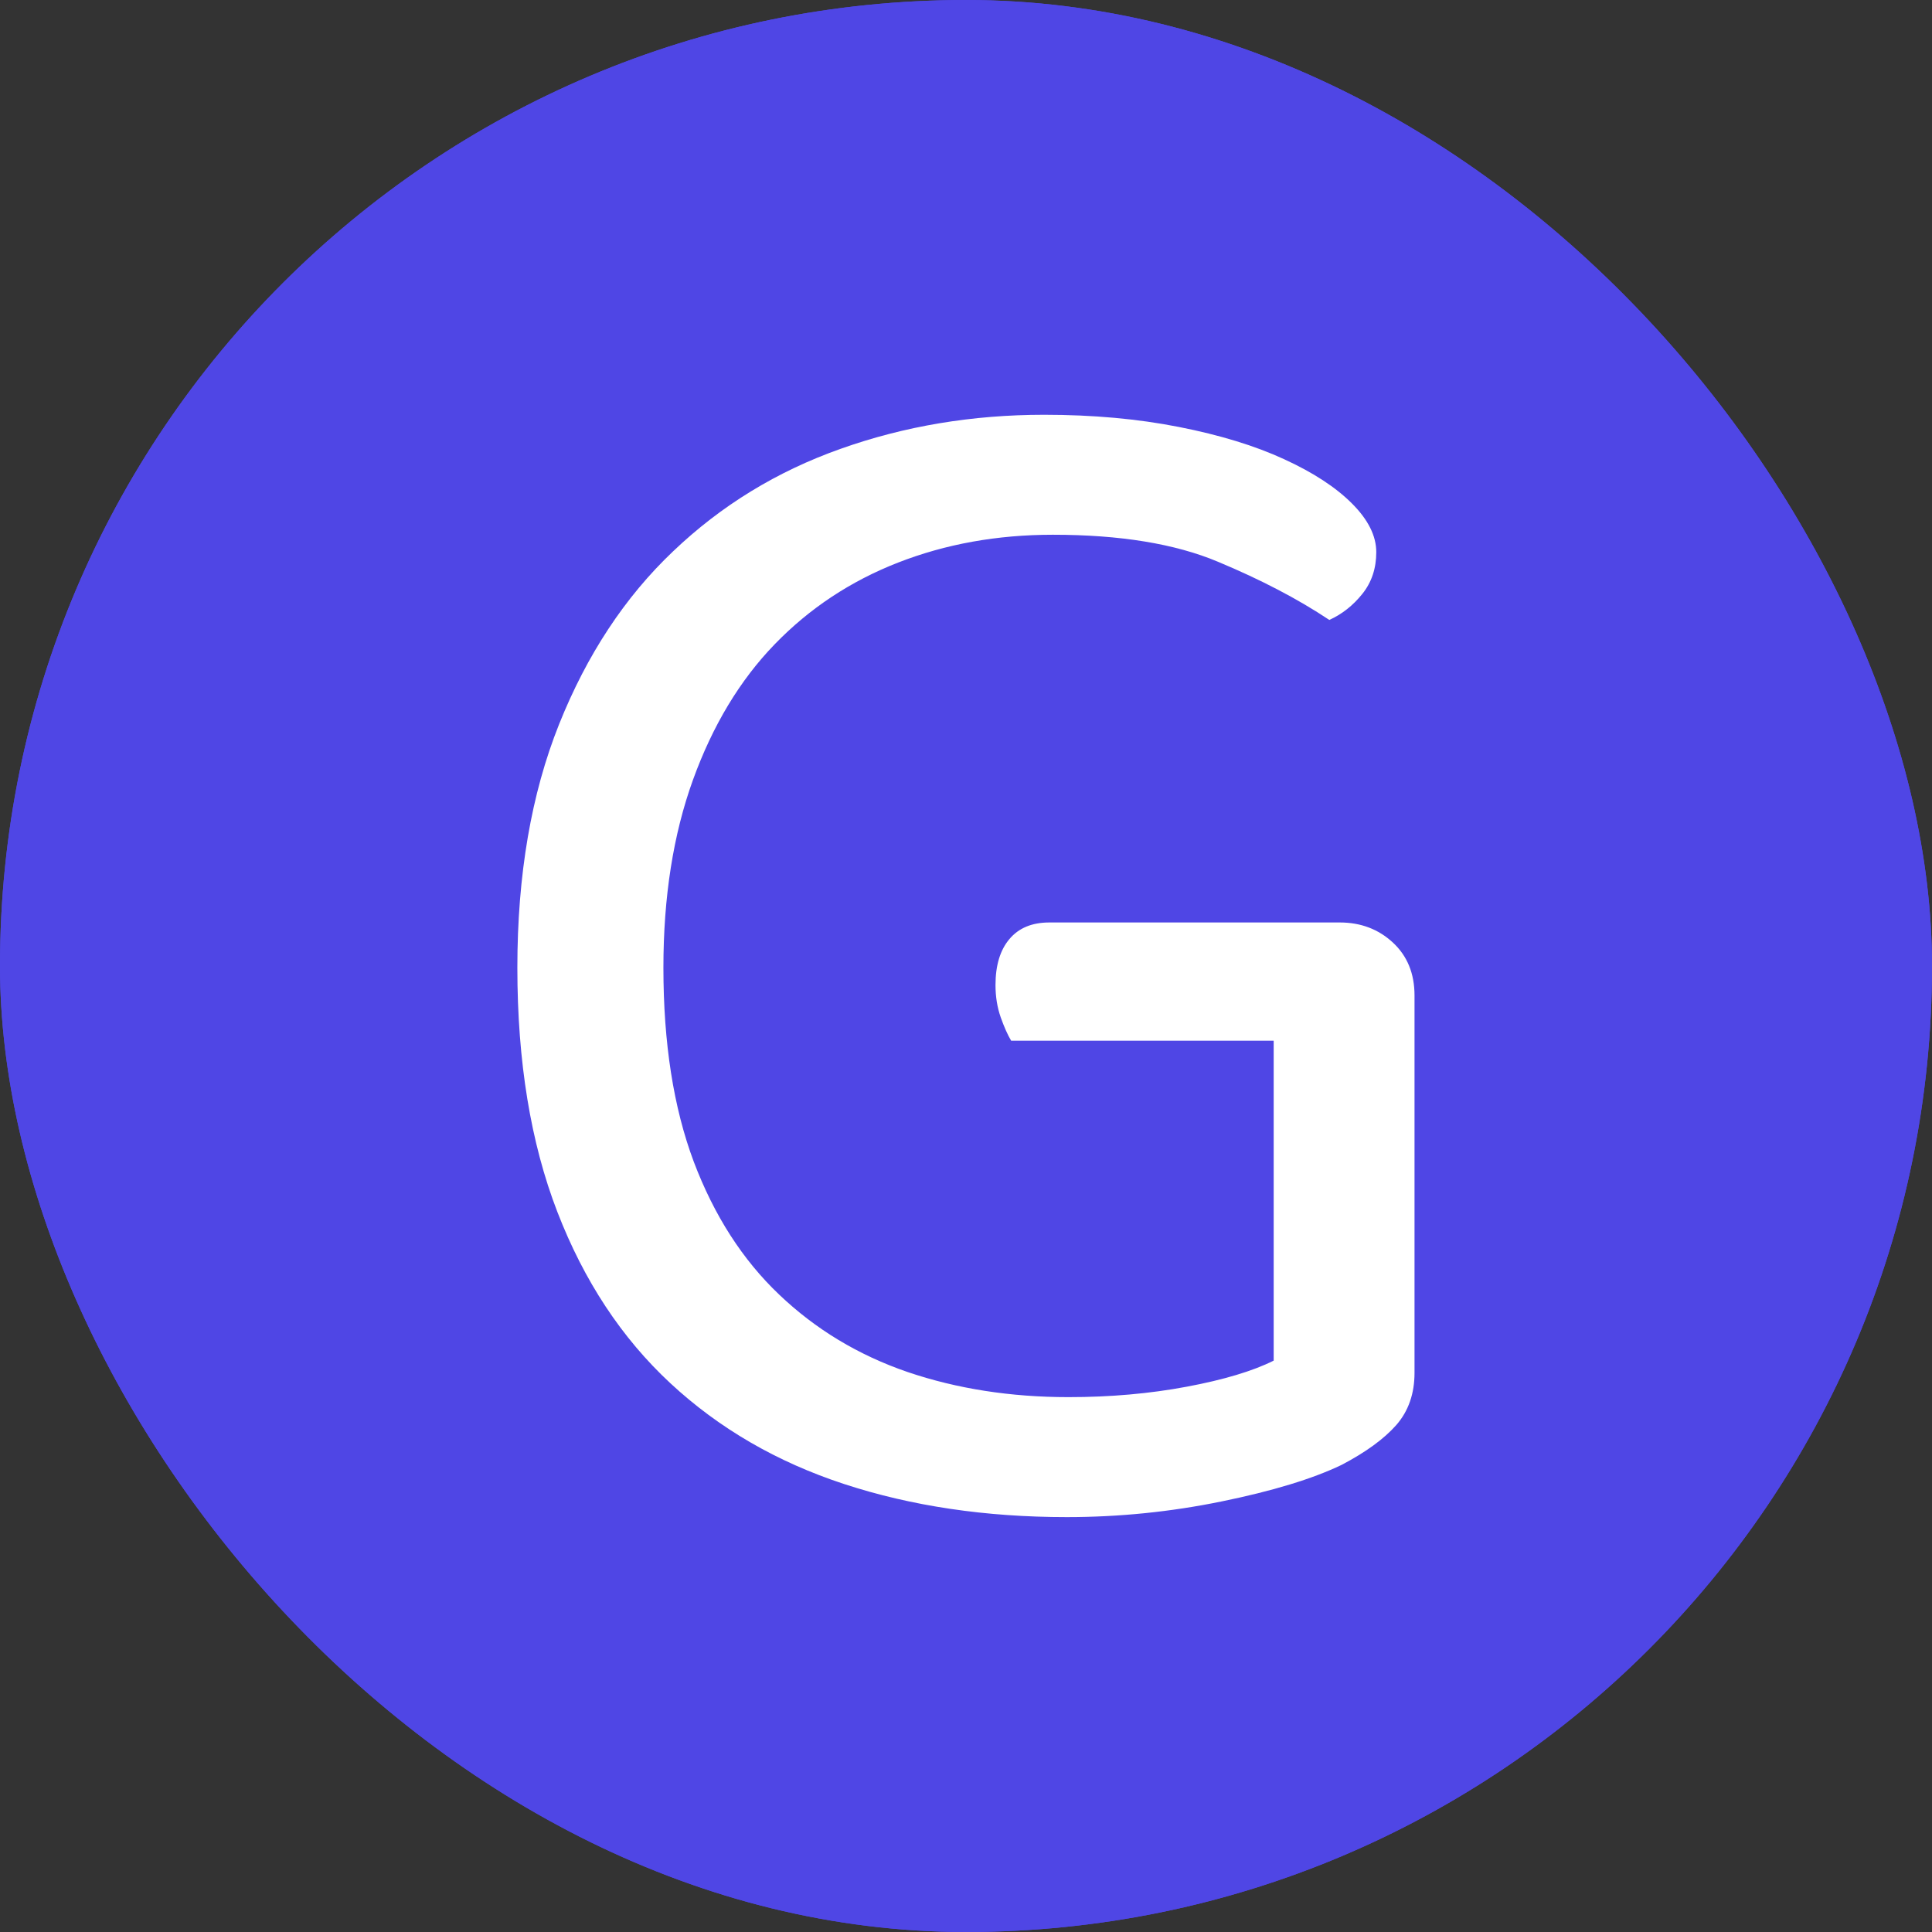
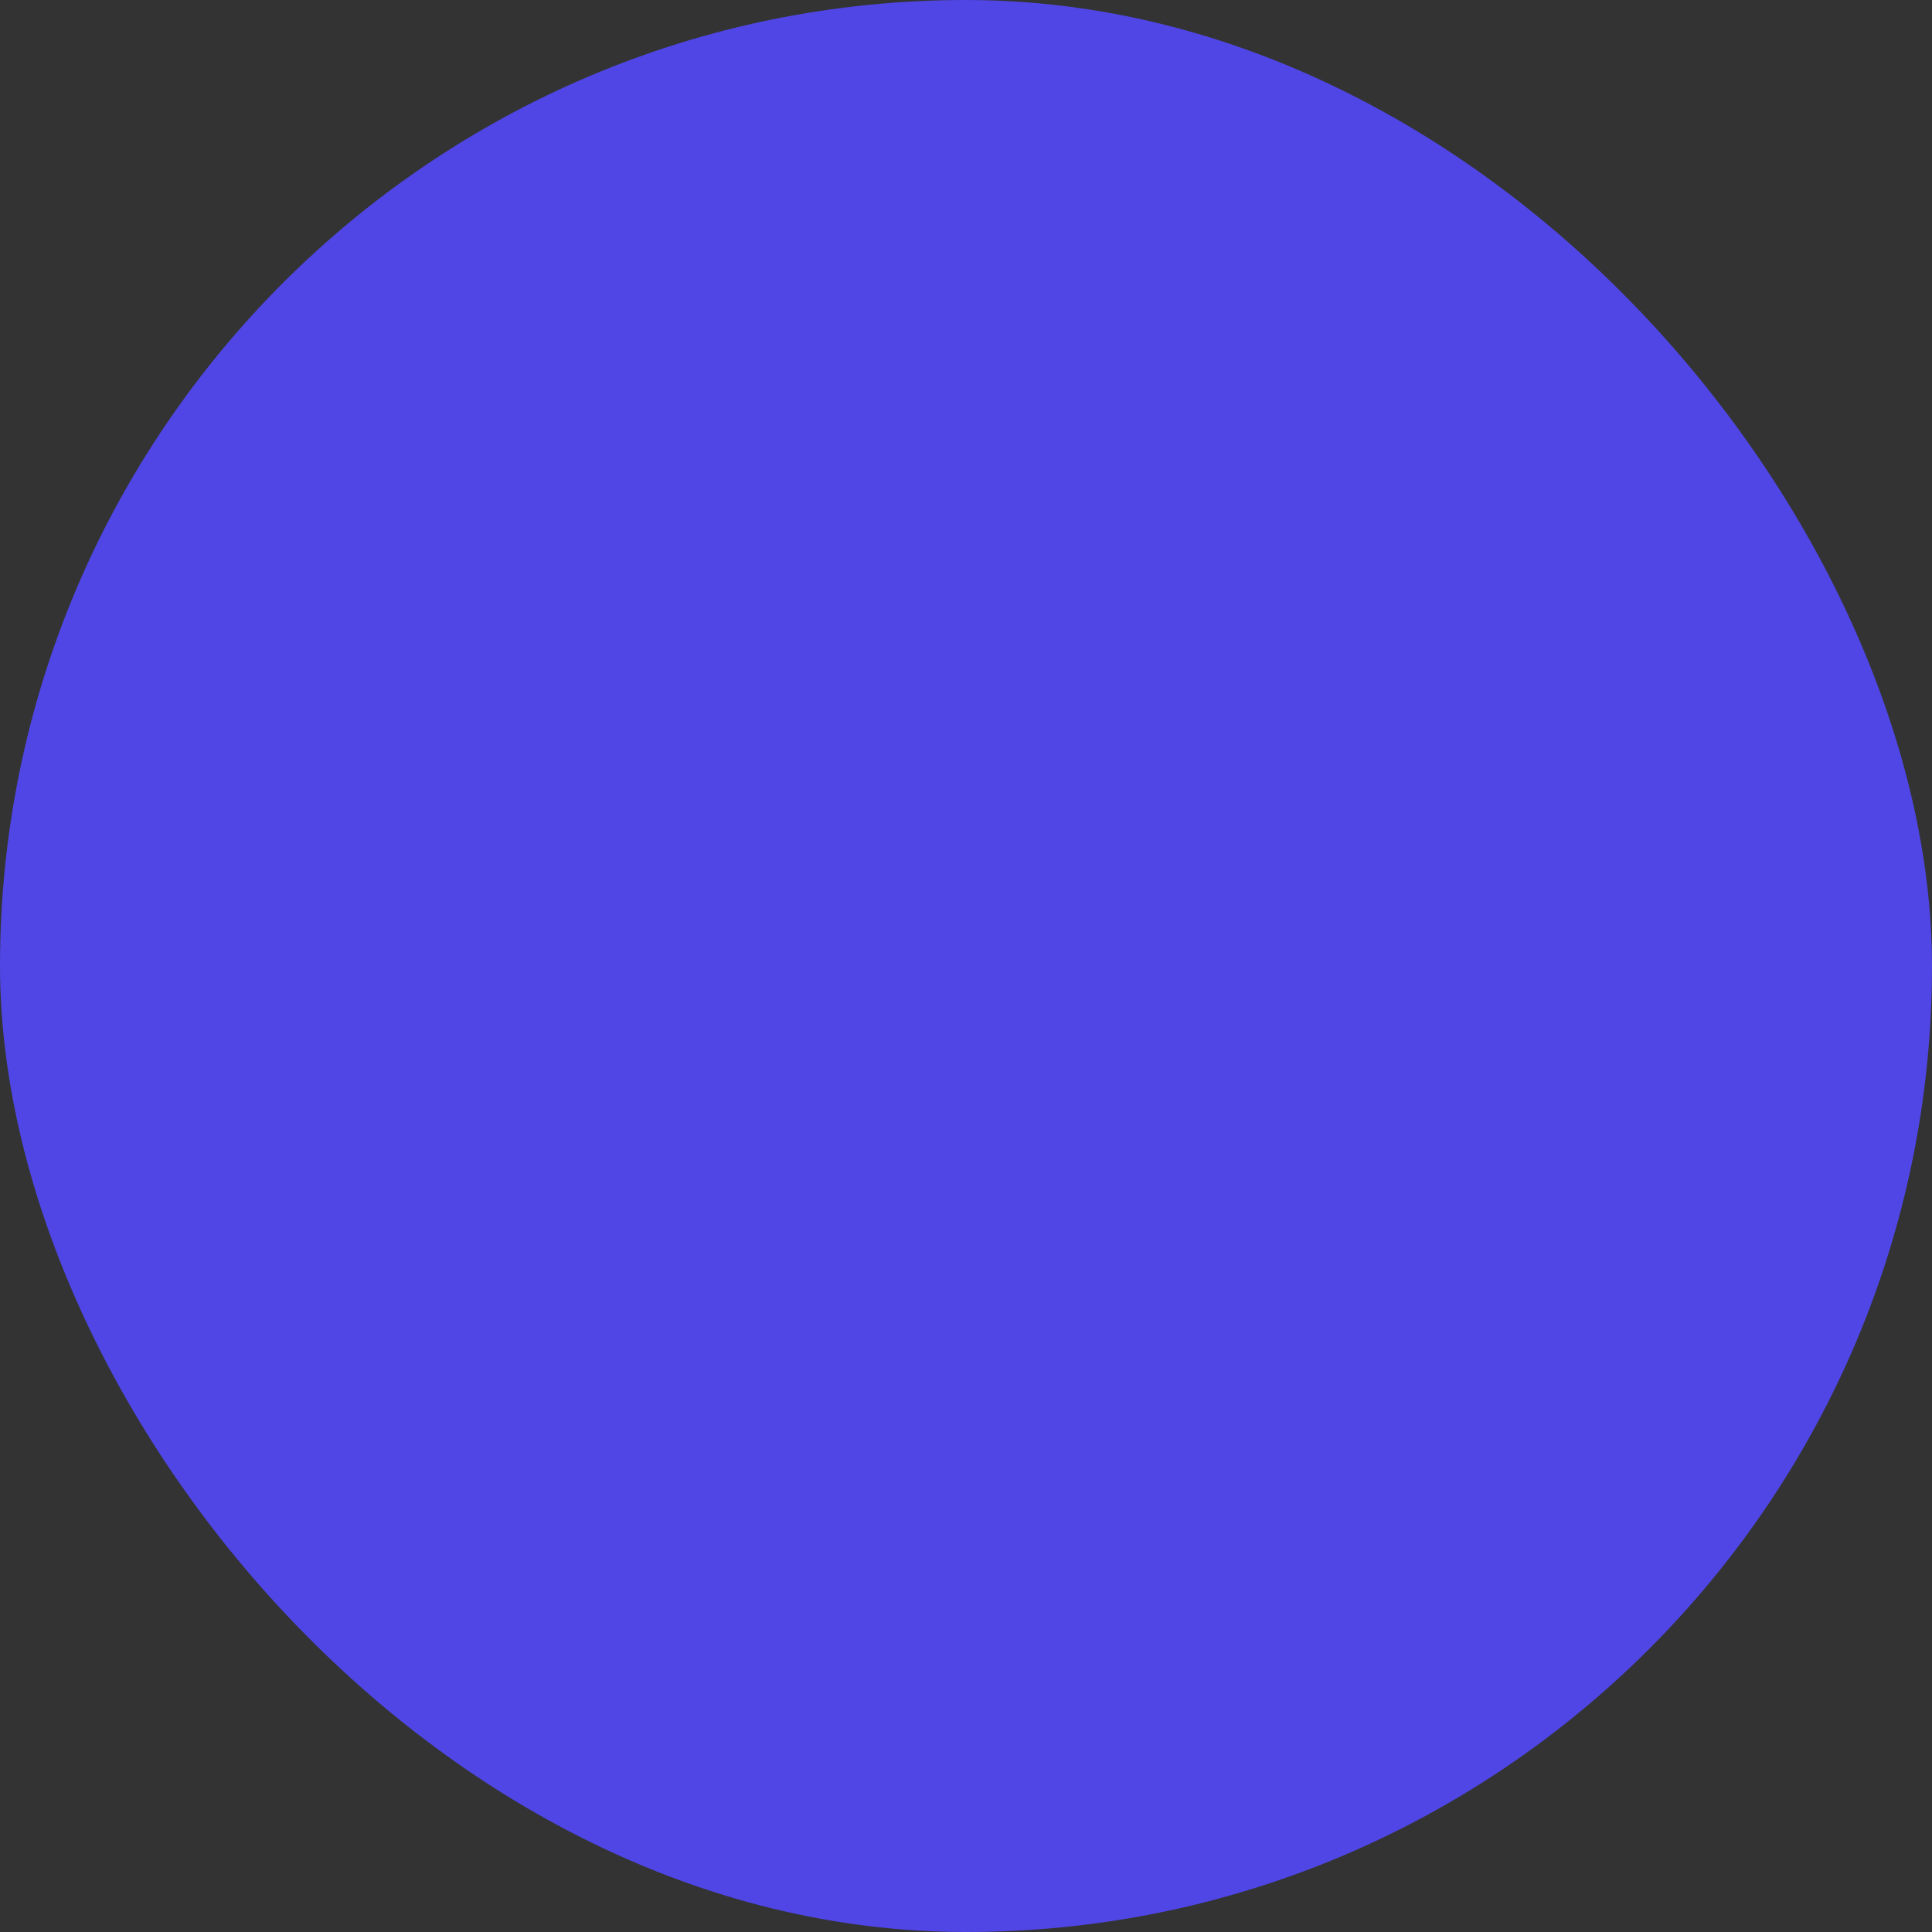
<svg xmlns="http://www.w3.org/2000/svg" version="1.1" width="1000" height="1000">
  <rect width="100%" height="100%" fill="#333333" stroke="none" />
  <style>
    #light-icon {
      display: inline;
    }
    #dark-icon {
      display: none;
    }

    @media (prefers-color-scheme: dark) {
      #light-icon {
        display: none;
      }
      #dark-icon {
        display: inline;
      }
    }
  </style>
  <g id="light-icon">
    <svg version="1.1" width="1000" height="1000">
      <g clip-path="url(#SvgjsClipPath1104)">
        <rect width="1000" height="1000" fill="#4f46e5" />
        <g transform="matrix(3.906,0,0,3.906,0,0)">
          <svg version="1.1" width="256" height="256">
            <svg width="256" height="256" viewBox="0 0 100 100">
-               <rect width="100" height="100" rx="20" fill="#4f46e5" />
-               <path fill="#fff" d="M73.22 51.53L73.22 71.06Q73.22 72.68 72.28 73.76Q71.33 74.84 69.44 75.83L69.44 75.83Q67.19 76.91 63.23 77.72Q59.27 78.53 55.22 78.53L55.22 78.53Q48.92 78.53 43.70 76.82Q38.48 75.11 34.70 71.60Q30.92 68.09 28.85 62.73Q26.78 57.38 26.78 50.09L26.78 50.09Q26.78 42.89 28.94 37.49Q31.10 32.09 34.84 28.54Q38.57 24.98 43.52 23.23Q48.47 21.47 54.05 21.47L54.05 21.47Q57.83 21.47 61.02 22.10Q64.22 22.73 66.47 23.77Q68.72 24.80 69.98 26.06Q71.24 27.32 71.24 28.58L71.24 28.58Q71.24 29.84 70.52 30.74Q69.80 31.64 68.81 32.09L68.81 32.09Q66.38 30.47 63.05 29.08Q59.72 27.68 54.50 27.68L54.50 27.68Q50.18 27.68 46.49 29.12Q42.80 30.56 40.10 33.35Q37.40 36.14 35.87 40.37Q34.34 44.60 34.34 50.09L34.34 50.09Q34.34 55.94 35.91 60.13Q37.49 64.31 40.33 67.01Q43.16 69.71 46.98 71.02Q50.81 72.32 55.31 72.32L55.31 72.32Q58.55 72.32 61.43 71.78Q64.31 71.24 65.93 70.43L65.93 70.43L65.93 53.87L52.34 53.87Q52.07 53.42 51.80 52.66Q51.53 51.89 51.53 50.99L51.53 50.99Q51.53 49.46 52.25 48.61Q52.97 47.75 54.32 47.75L54.32 47.75L69.35 47.75Q70.97 47.75 72.09 48.78Q73.22 49.82 73.22 51.53L73.22 51.53Z" />
-             </svg>
+               </svg>
          </svg>
        </g>
      </g>
      <defs>
        <clipPath id="SvgjsClipPath1104">
          <rect width="1000" height="1000" x="0" y="0" rx="500" ry="500" />
        </clipPath>
      </defs>
    </svg>
  </g>
  <g id="dark-icon">
    <svg version="1.1" width="1000" height="1000">
      <g clip-path="url(#SvgjsClipPath1105)">
        <rect width="1000" height="1000" fill="#4f46e5" />
        <g transform="matrix(3.906,0,0,3.906,0,0)">
          <svg version="1.1" width="256" height="256">
            <svg width="256" height="256" viewBox="0 0 100 100">
              <rect width="100" height="100" rx="20" fill="#4f46e5" />
-               <path fill="#fff" d="M73.22 51.53L73.22 71.06Q73.22 72.68 72.28 73.76Q71.33 74.84 69.44 75.83L69.44 75.83Q67.19 76.91 63.23 77.72Q59.27 78.53 55.22 78.53L55.22 78.53Q48.92 78.53 43.70 76.82Q38.48 75.11 34.70 71.60Q30.92 68.09 28.85 62.73Q26.78 57.38 26.78 50.09L26.78 50.09Q26.78 42.89 28.94 37.49Q31.10 32.09 34.84 28.54Q38.57 24.98 43.52 23.23Q48.47 21.47 54.05 21.47L54.05 21.47Q57.83 21.47 61.02 22.10Q64.22 22.73 66.47 23.77Q68.72 24.80 69.98 26.06Q71.24 27.32 71.24 28.58L71.24 28.58Q71.24 29.84 70.52 30.74Q69.80 31.64 68.81 32.09L68.81 32.09Q66.38 30.47 63.05 29.08Q59.72 27.68 54.50 27.68L54.50 27.68Q50.18 27.68 46.49 29.12Q42.80 30.56 40.10 33.35Q37.40 36.14 35.87 40.37Q34.34 44.60 34.34 50.09L34.34 50.09Q34.34 55.94 35.91 60.13Q37.49 64.31 40.33 67.01Q43.16 69.71 46.98 71.02Q50.81 72.32 55.31 72.32L55.31 72.32Q58.55 72.32 61.43 71.78Q64.31 71.24 65.93 70.43L65.93 70.43L65.93 53.87L52.34 53.87Q52.07 53.42 51.80 52.66Q51.53 51.89 51.53 50.99L51.53 50.99Q51.53 49.46 52.25 48.61Q52.97 47.75 54.32 47.75L54.32 47.75L69.35 47.75Q70.97 47.75 72.09 48.78Q73.22 49.82 73.22 51.53L73.22 51.53Z" />
            </svg>
          </svg>
        </g>
      </g>
      <defs>
        <clipPath id="SvgjsClipPath1105">
          <rect width="1000" height="1000" x="0" y="0" rx="500" ry="500" />
        </clipPath>
      </defs>
    </svg>
  </g>
</svg>